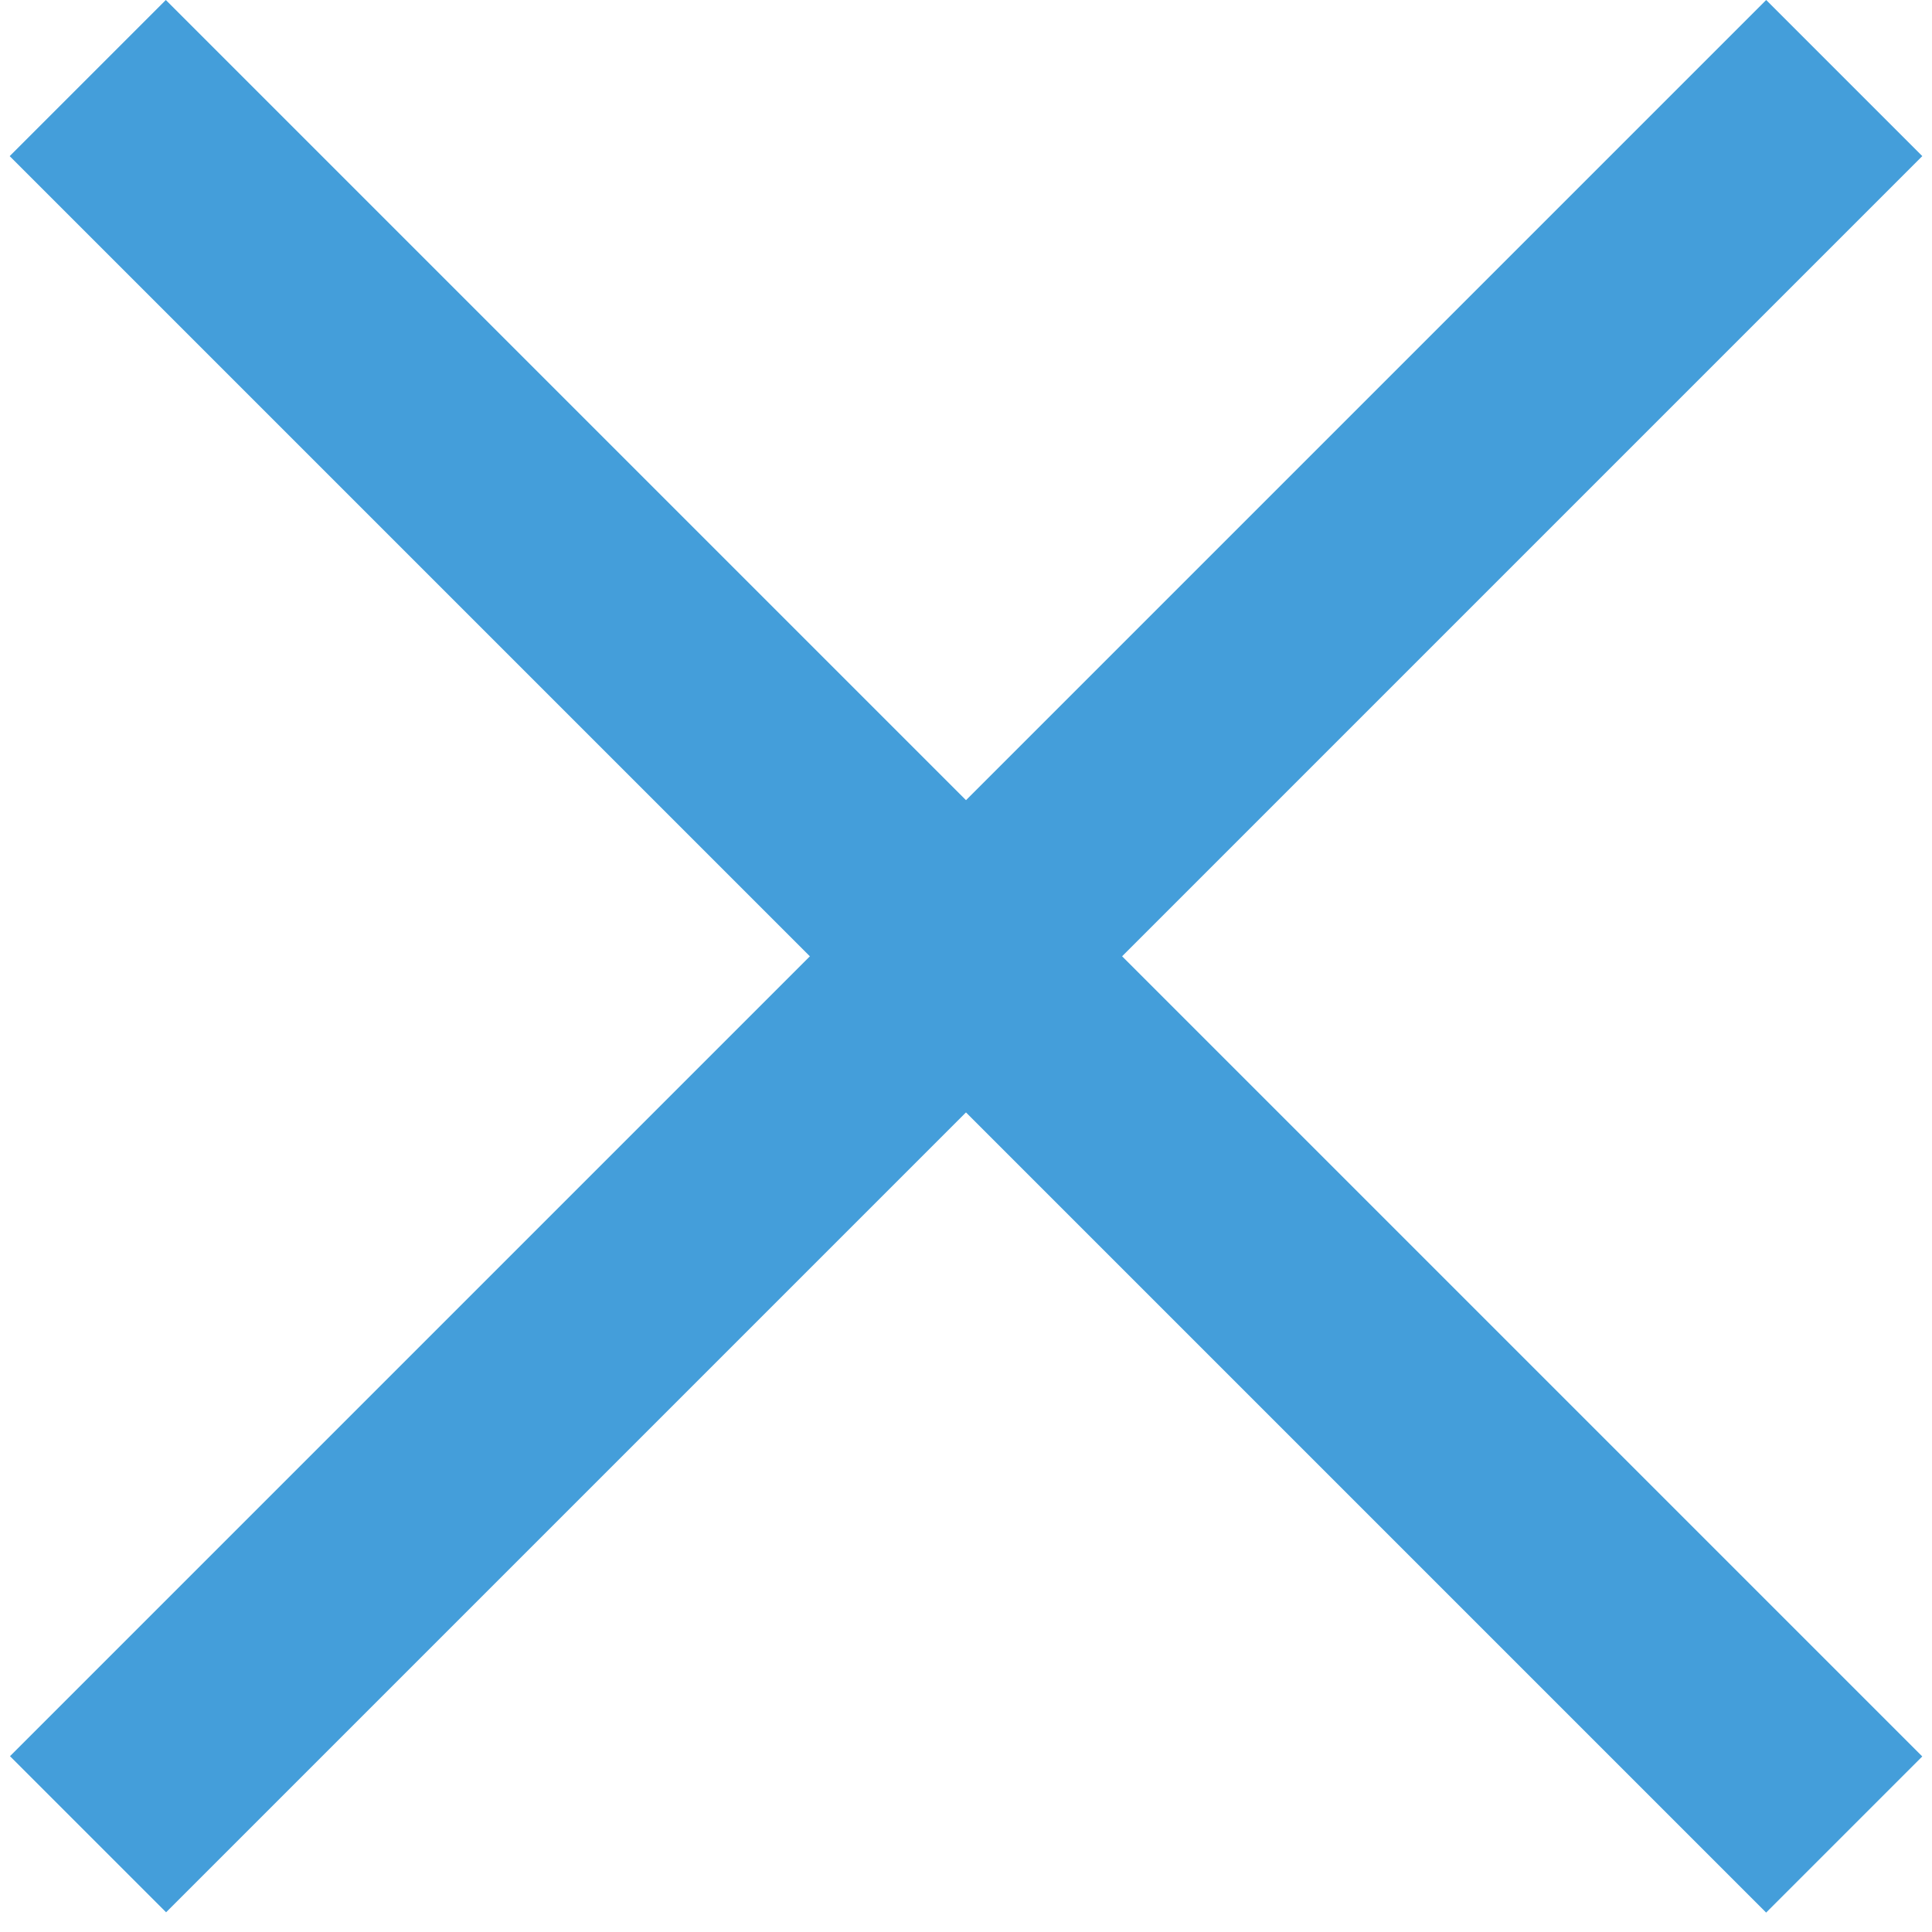
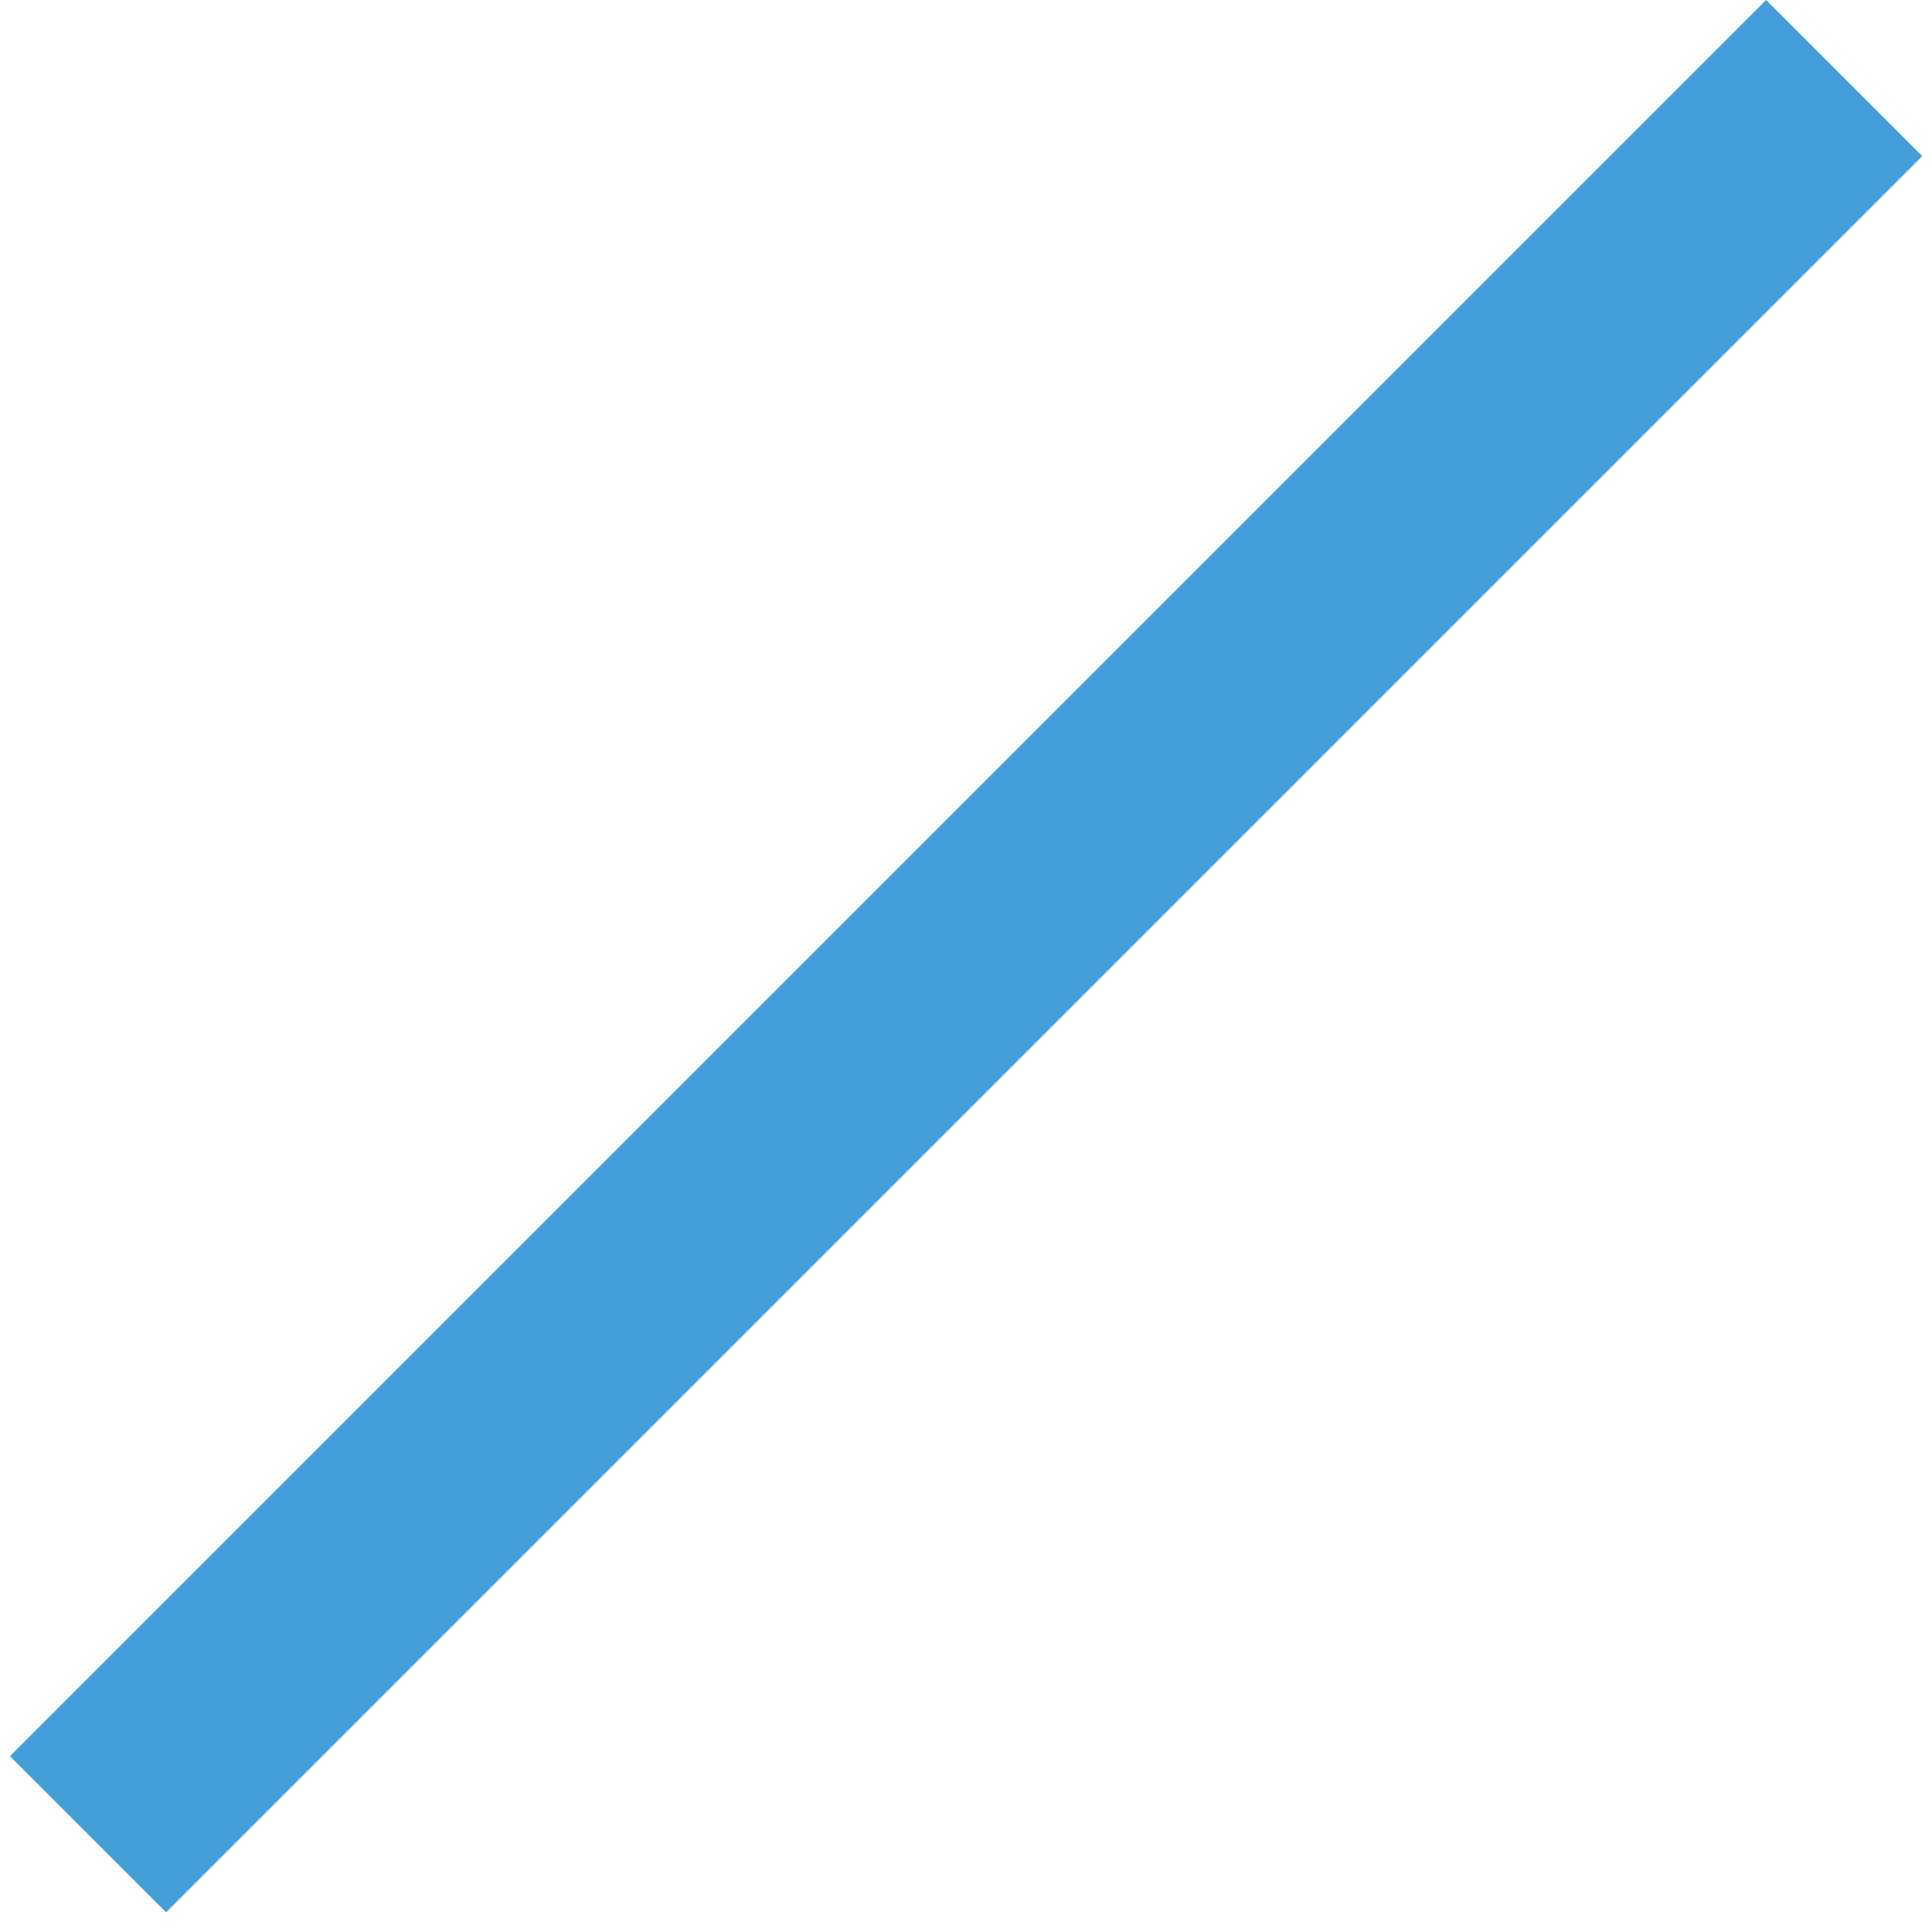
<svg xmlns="http://www.w3.org/2000/svg" width="35" height="35" viewBox="0 0 35 35" fill="none">
-   <rect x="3.004" width="45" height="4" transform="rotate(45 3.004 0)" fill="#449EDA" />
  <rect width="45" height="4" transform="matrix(-0.707 0.707 0.707 0.707 31.996 0)" fill="#449EDA" />
</svg>